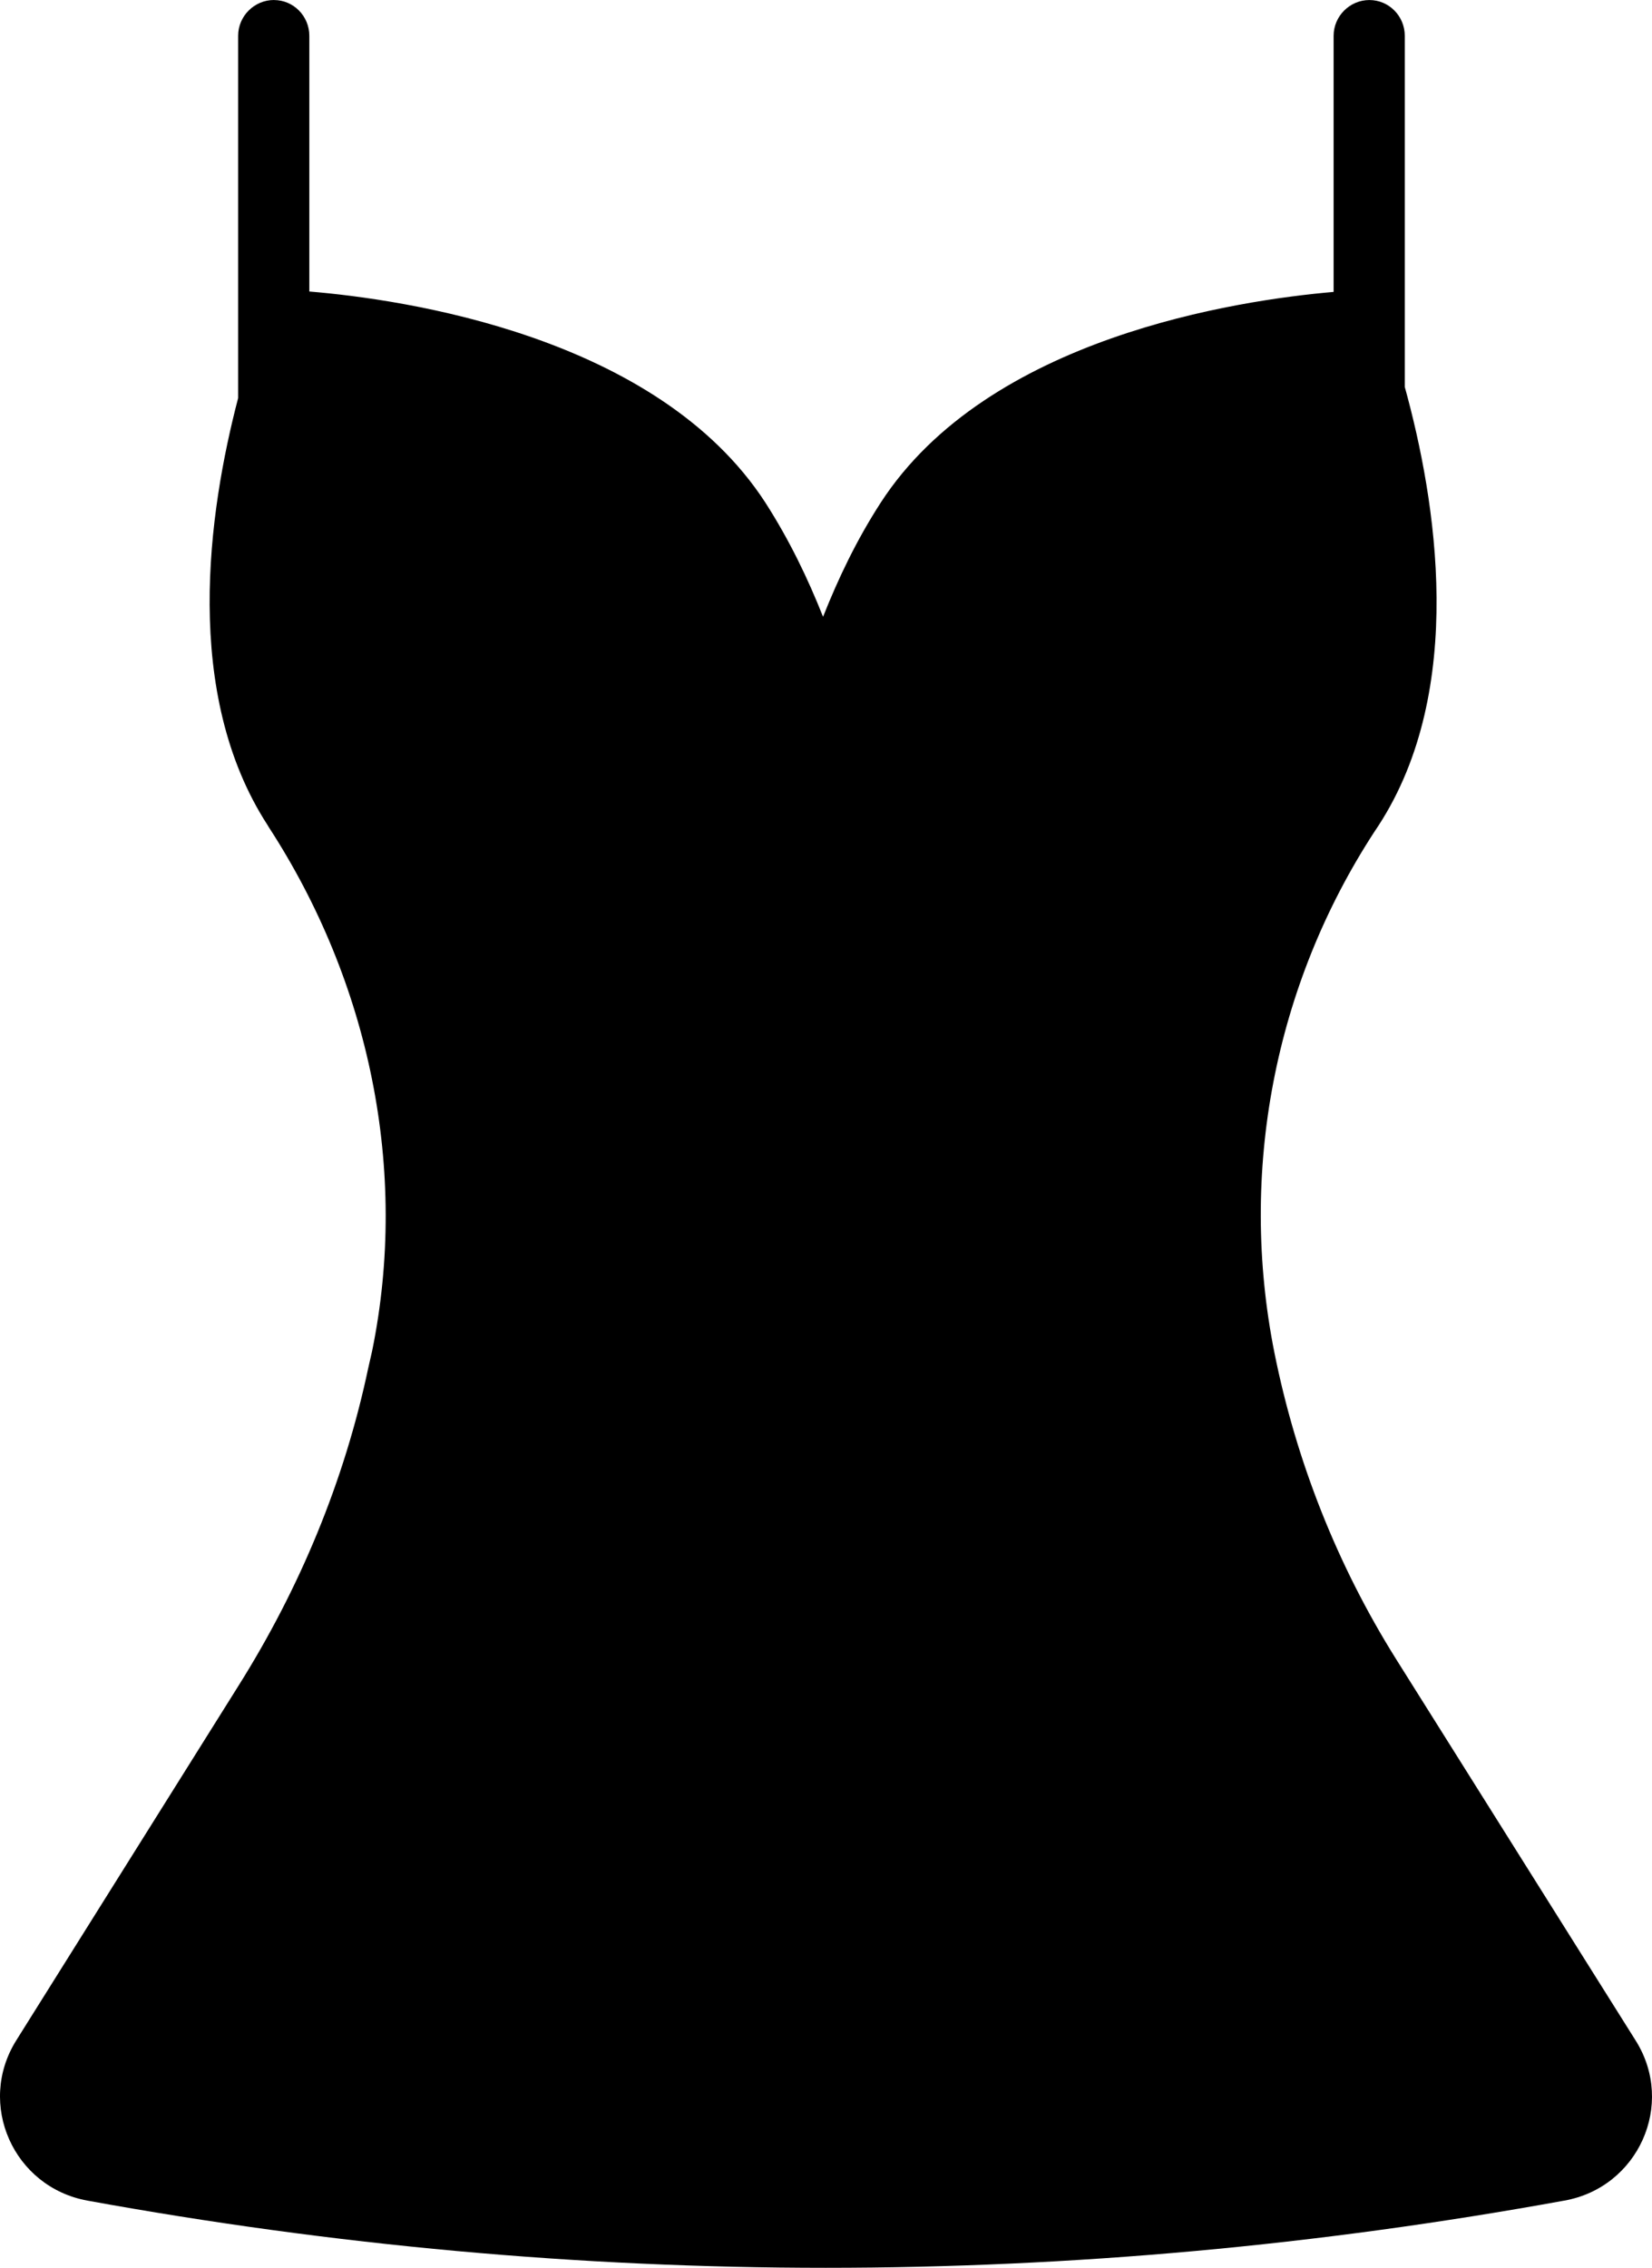
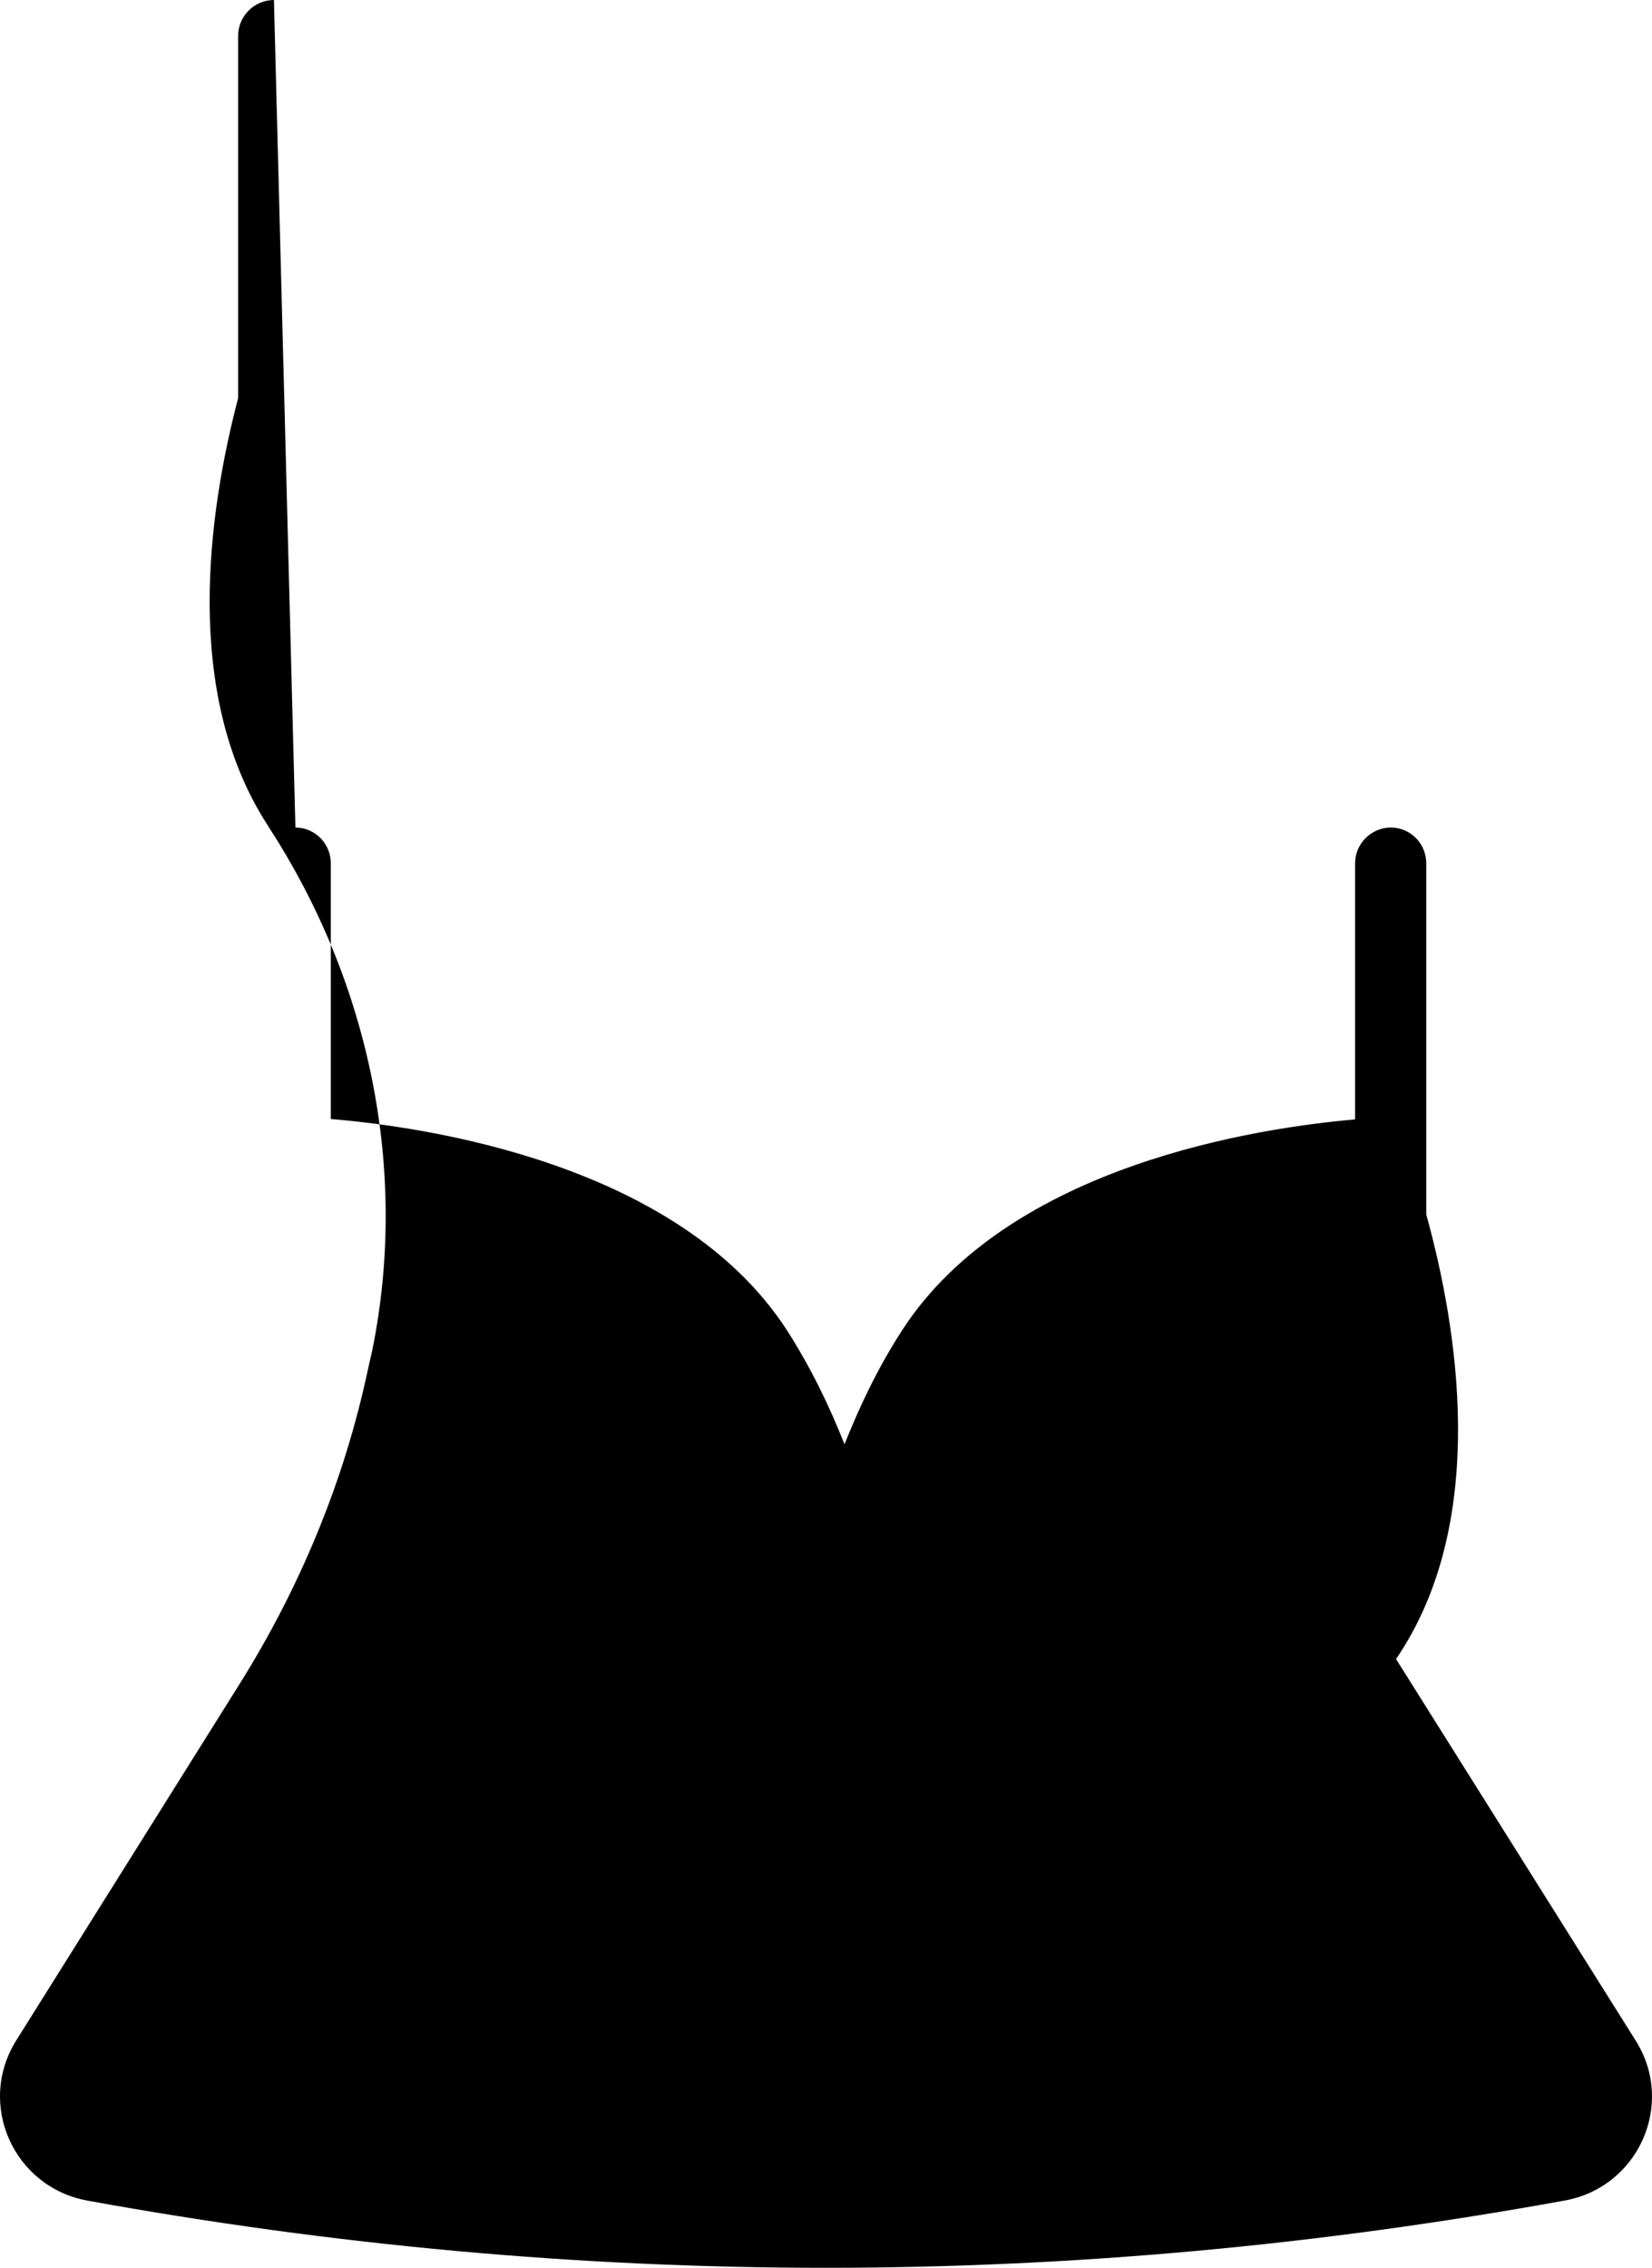
<svg xmlns="http://www.w3.org/2000/svg" viewBox="0 0 336.148 461.425" version="1.1" x="0px" y="0px">
  <g transform="translate(-188.371,-278.937)">
-     <path style="" d="m 244.11,278.937 c -3.977,0 -7.282,3.264 -7.282,7.282 l 0,73.708 c -6.089,23.28 -11.37,60.093 5.987,86.895 l 0.245,0.414 c 20.463,31.483 28.533,69.771 21.036,106.556 -0.248,1.16 -0.561,2.399 -0.809,3.559 -4.847,22.949 -13.907,44.723 -26.376,64.565 l -45.228,72.17 c -8.12,12.966 -0.555,29.872 14.482,32.606 100.125,18.227 200.328,18.227 300.494,0 15.038,-2.651 22.683,-19.559 14.564,-32.524 l -48.788,-77.673 c -11.971,-19.097 -20.325,-40.259 -24.758,-62.38 -7.291,-36.62 -0.04,-74.673 20.388,-105.99 l 0.809,-1.214 c 17.98,-27.713 11.72,-66.167 5.341,-89.242 l 0,-71.442 c 0,-4.019 -3.225,-7.282 -7.201,-7.282 -3.977,0 -7.281,3.264 -7.281,7.282 l 0,52.105 c -19.512,1.698 -70.324,9.203 -92.156,42.881 -4.929,7.623 -8.624,15.391 -11.732,23.221 -3.106,-7.83 -6.843,-15.598 -11.73,-23.221 -22.039,-34.009 -73.747,-41.387 -92.803,-42.962 l 0,-52.024 c 0,-4.019 -3.224,-7.282 -7.2,-7.282 z" fill="#000000" />
+     <path style="" d="m 244.11,278.937 c -3.977,0 -7.282,3.264 -7.282,7.282 l 0,73.708 c -6.089,23.28 -11.37,60.093 5.987,86.895 l 0.245,0.414 c 20.463,31.483 28.533,69.771 21.036,106.556 -0.248,1.16 -0.561,2.399 -0.809,3.559 -4.847,22.949 -13.907,44.723 -26.376,64.565 l -45.228,72.17 c -8.12,12.966 -0.555,29.872 14.482,32.606 100.125,18.227 200.328,18.227 300.494,0 15.038,-2.651 22.683,-19.559 14.564,-32.524 l -48.788,-77.673 l 0.809,-1.214 c 17.98,-27.713 11.72,-66.167 5.341,-89.242 l 0,-71.442 c 0,-4.019 -3.225,-7.282 -7.201,-7.282 -3.977,0 -7.281,3.264 -7.281,7.282 l 0,52.105 c -19.512,1.698 -70.324,9.203 -92.156,42.881 -4.929,7.623 -8.624,15.391 -11.732,23.221 -3.106,-7.83 -6.843,-15.598 -11.73,-23.221 -22.039,-34.009 -73.747,-41.387 -92.803,-42.962 l 0,-52.024 c 0,-4.019 -3.224,-7.282 -7.2,-7.282 z" fill="#000000" />
  </g>
</svg>